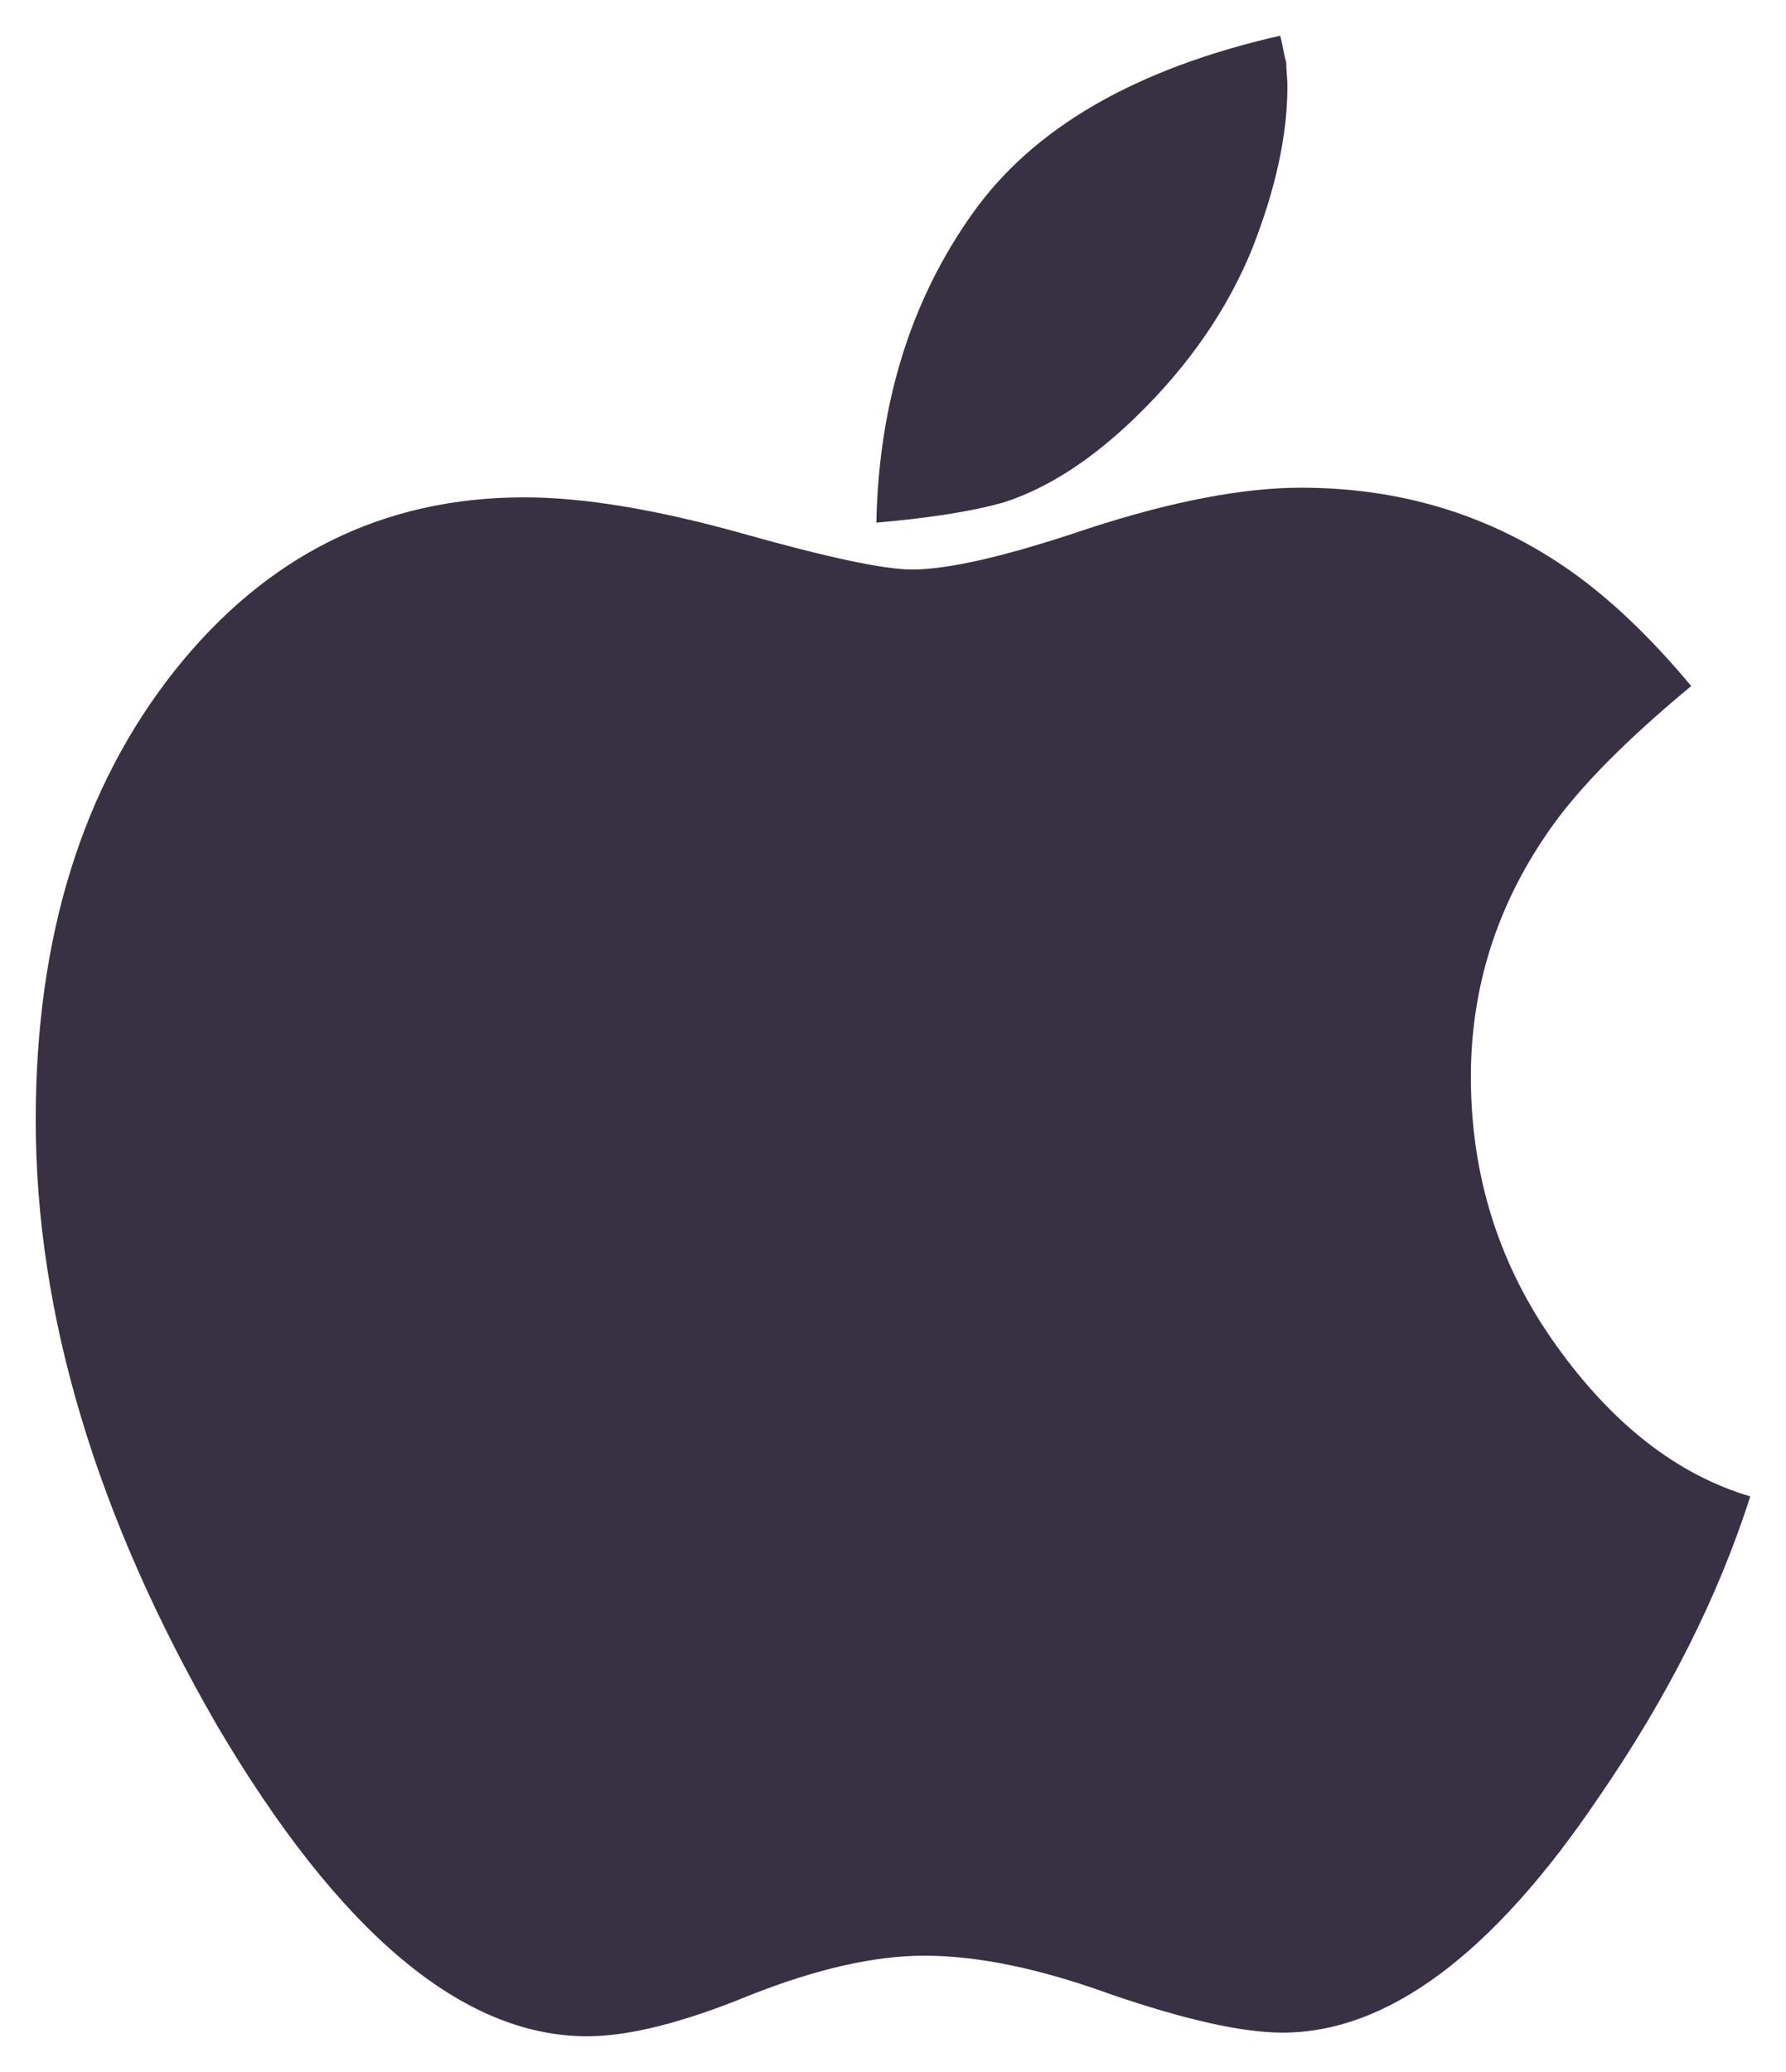
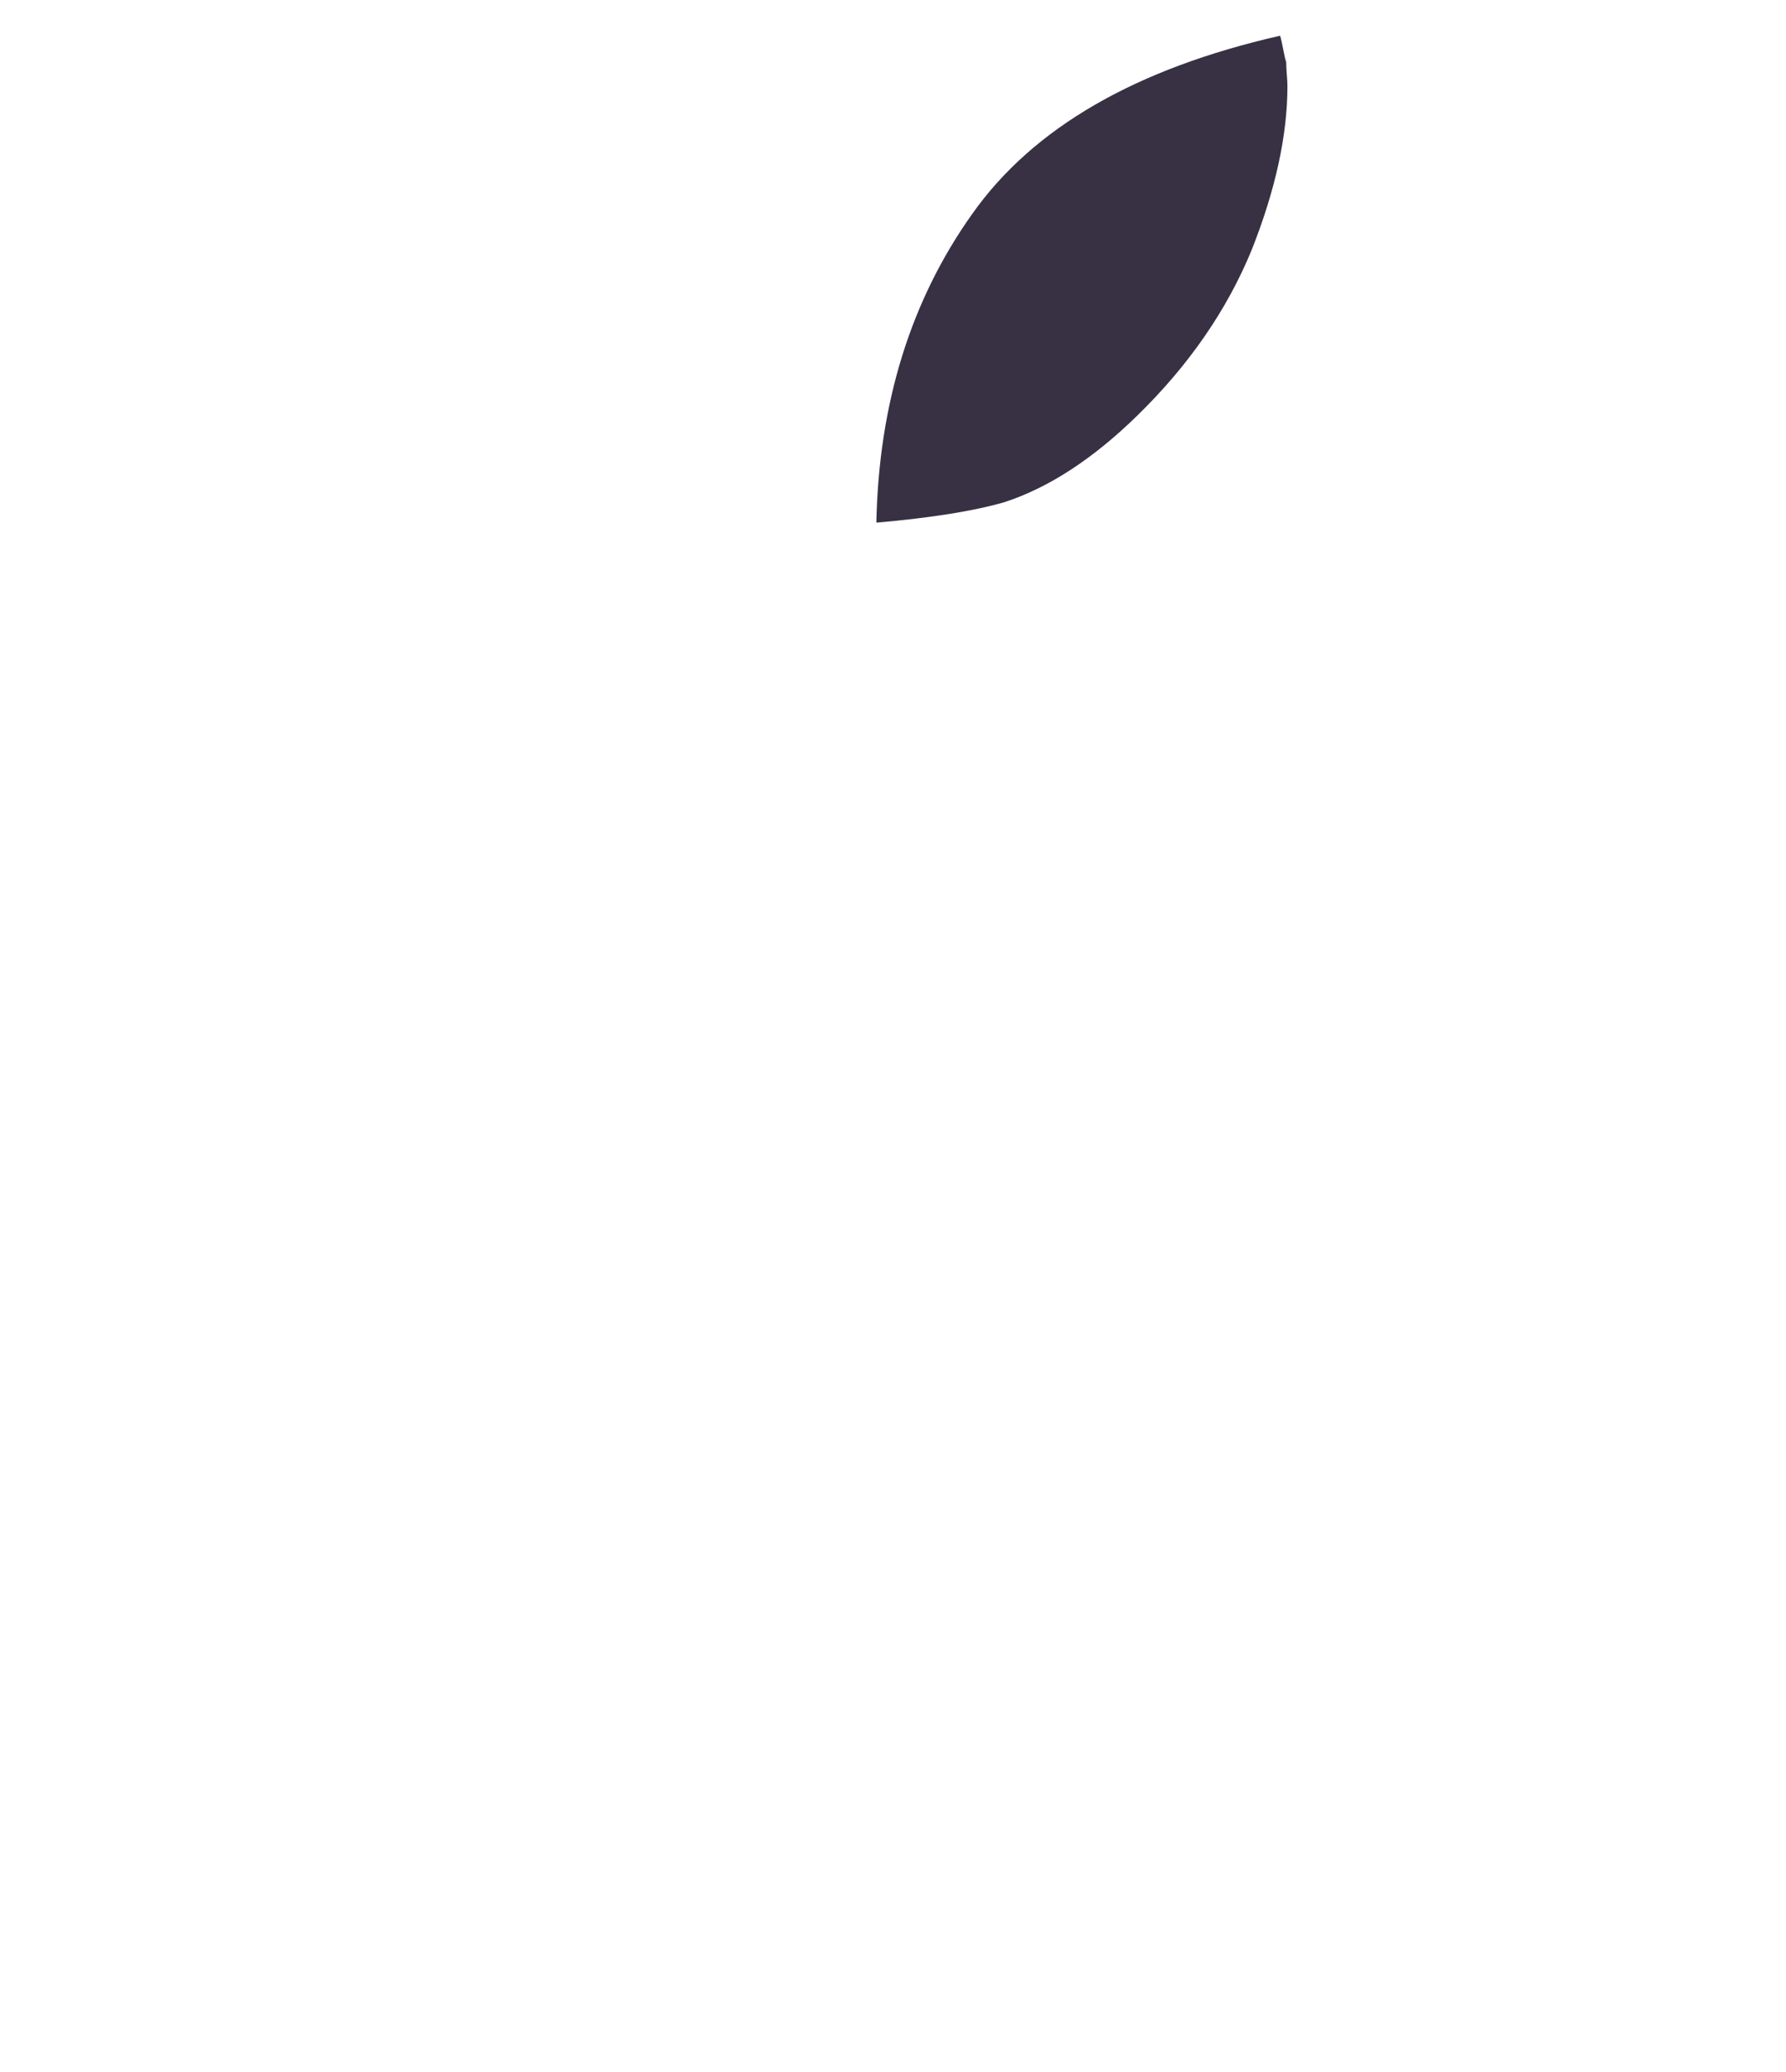
<svg xmlns="http://www.w3.org/2000/svg" width="25" height="29" viewBox="0 0 25 29" fill="none">
-   <path d="M21.778 18.823C20.985 17.713 20.589 16.462 20.589 15.071C20.589 13.804 20.963 12.642 21.709 11.588C22.111 11.016 22.766 10.354 23.673 9.602C23.076 8.885 22.479 8.324 21.881 7.92C20.802 7.191 19.578 6.826 18.212 6.826C17.396 6.826 16.402 7.017 15.231 7.398C14.105 7.78 13.284 7.971 12.767 7.971C12.377 7.971 11.584 7.803 10.39 7.466C9.184 7.129 8.167 6.961 7.34 6.961C5.364 6.961 3.733 7.769 2.447 9.384C1.149 11.022 0.5 13.12 0.5 15.678C0.5 18.392 1.344 21.213 3.033 24.141C4.744 27.047 6.473 28.5 8.219 28.5C8.804 28.5 9.563 28.309 10.493 27.927C11.423 27.558 12.239 27.372 12.94 27.372C13.686 27.372 14.553 27.552 15.541 27.91C16.586 28.269 17.39 28.449 17.953 28.449C19.423 28.449 20.899 27.349 22.381 25.151C23.346 23.748 24.052 22.346 24.5 20.944C23.478 20.641 22.57 19.934 21.778 18.823Z" fill="#383144" />
  <path d="M15.919 5.817C16.643 5.111 17.177 4.336 17.522 3.495C17.855 2.654 18.021 1.891 18.021 1.207C18.021 1.162 18.018 1.106 18.012 1.038C18.007 0.971 18.004 0.915 18.004 0.87C17.992 0.836 17.978 0.775 17.961 0.685C17.944 0.595 17.93 0.534 17.918 0.5C15.896 0.96 14.46 1.79 13.611 2.991C12.749 4.202 12.301 5.644 12.267 7.315C13.036 7.248 13.633 7.152 14.058 7.029C14.679 6.827 15.299 6.423 15.919 5.817Z" fill="#383144" />
</svg>